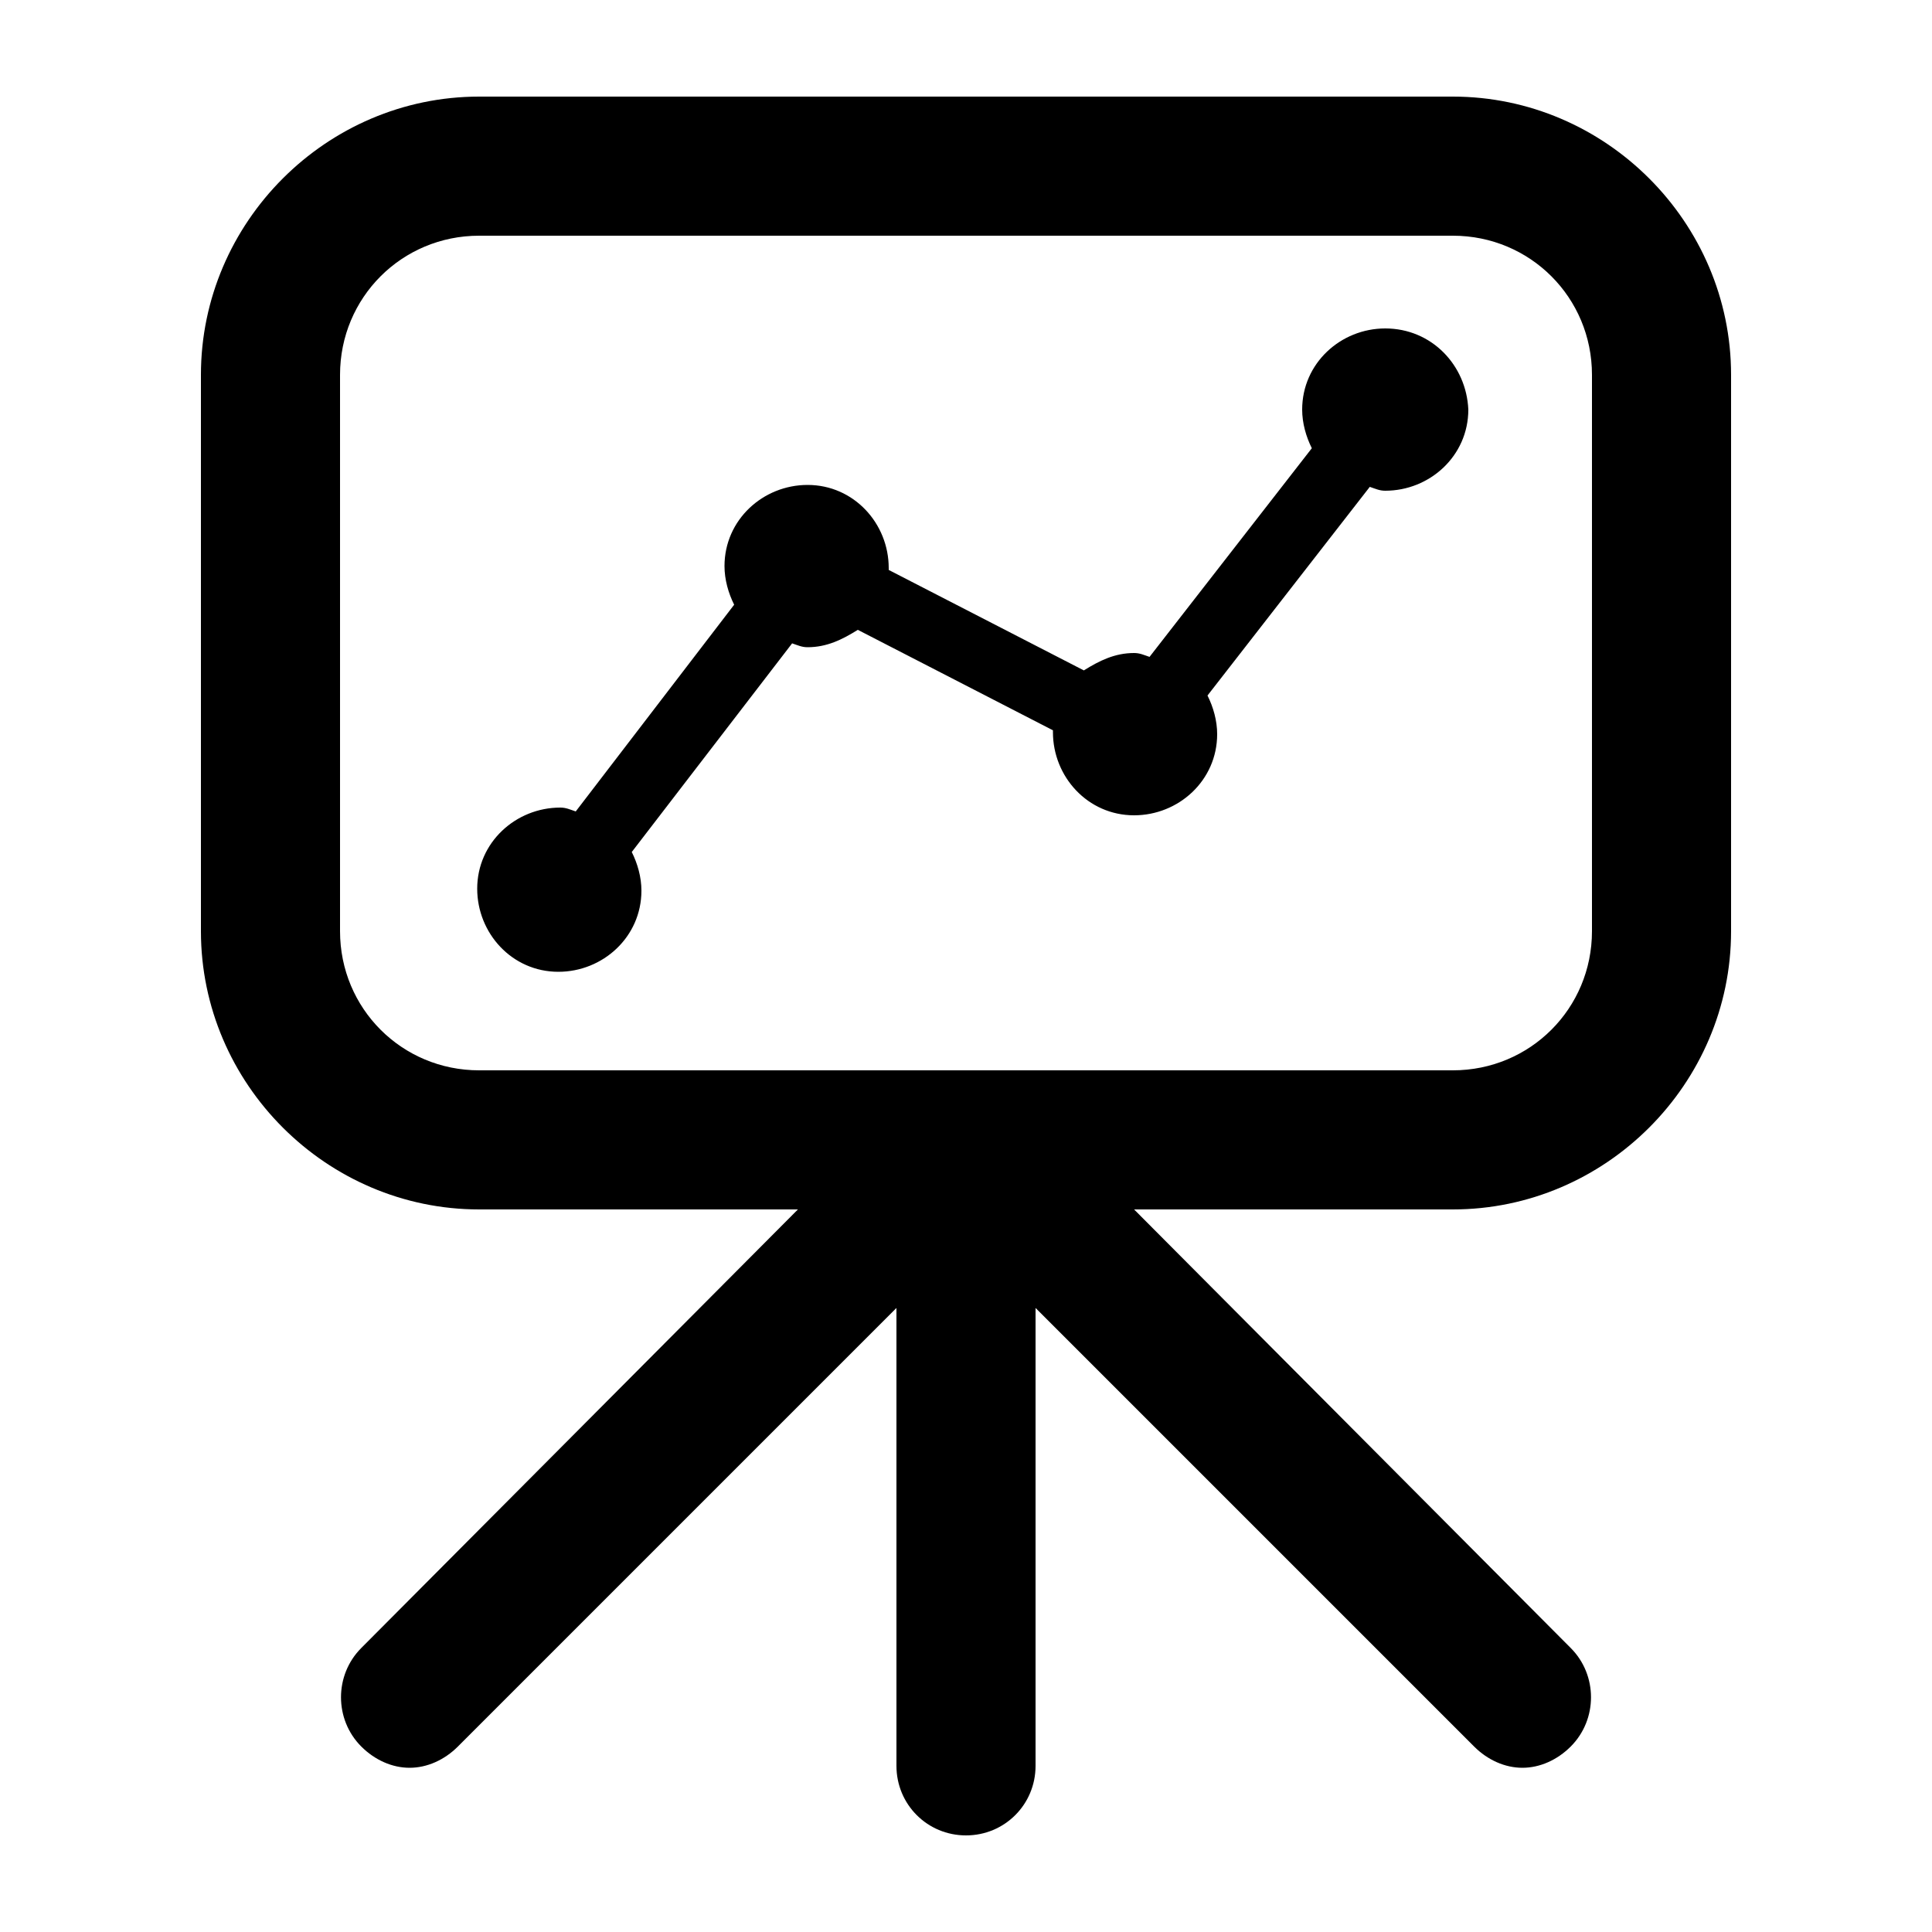
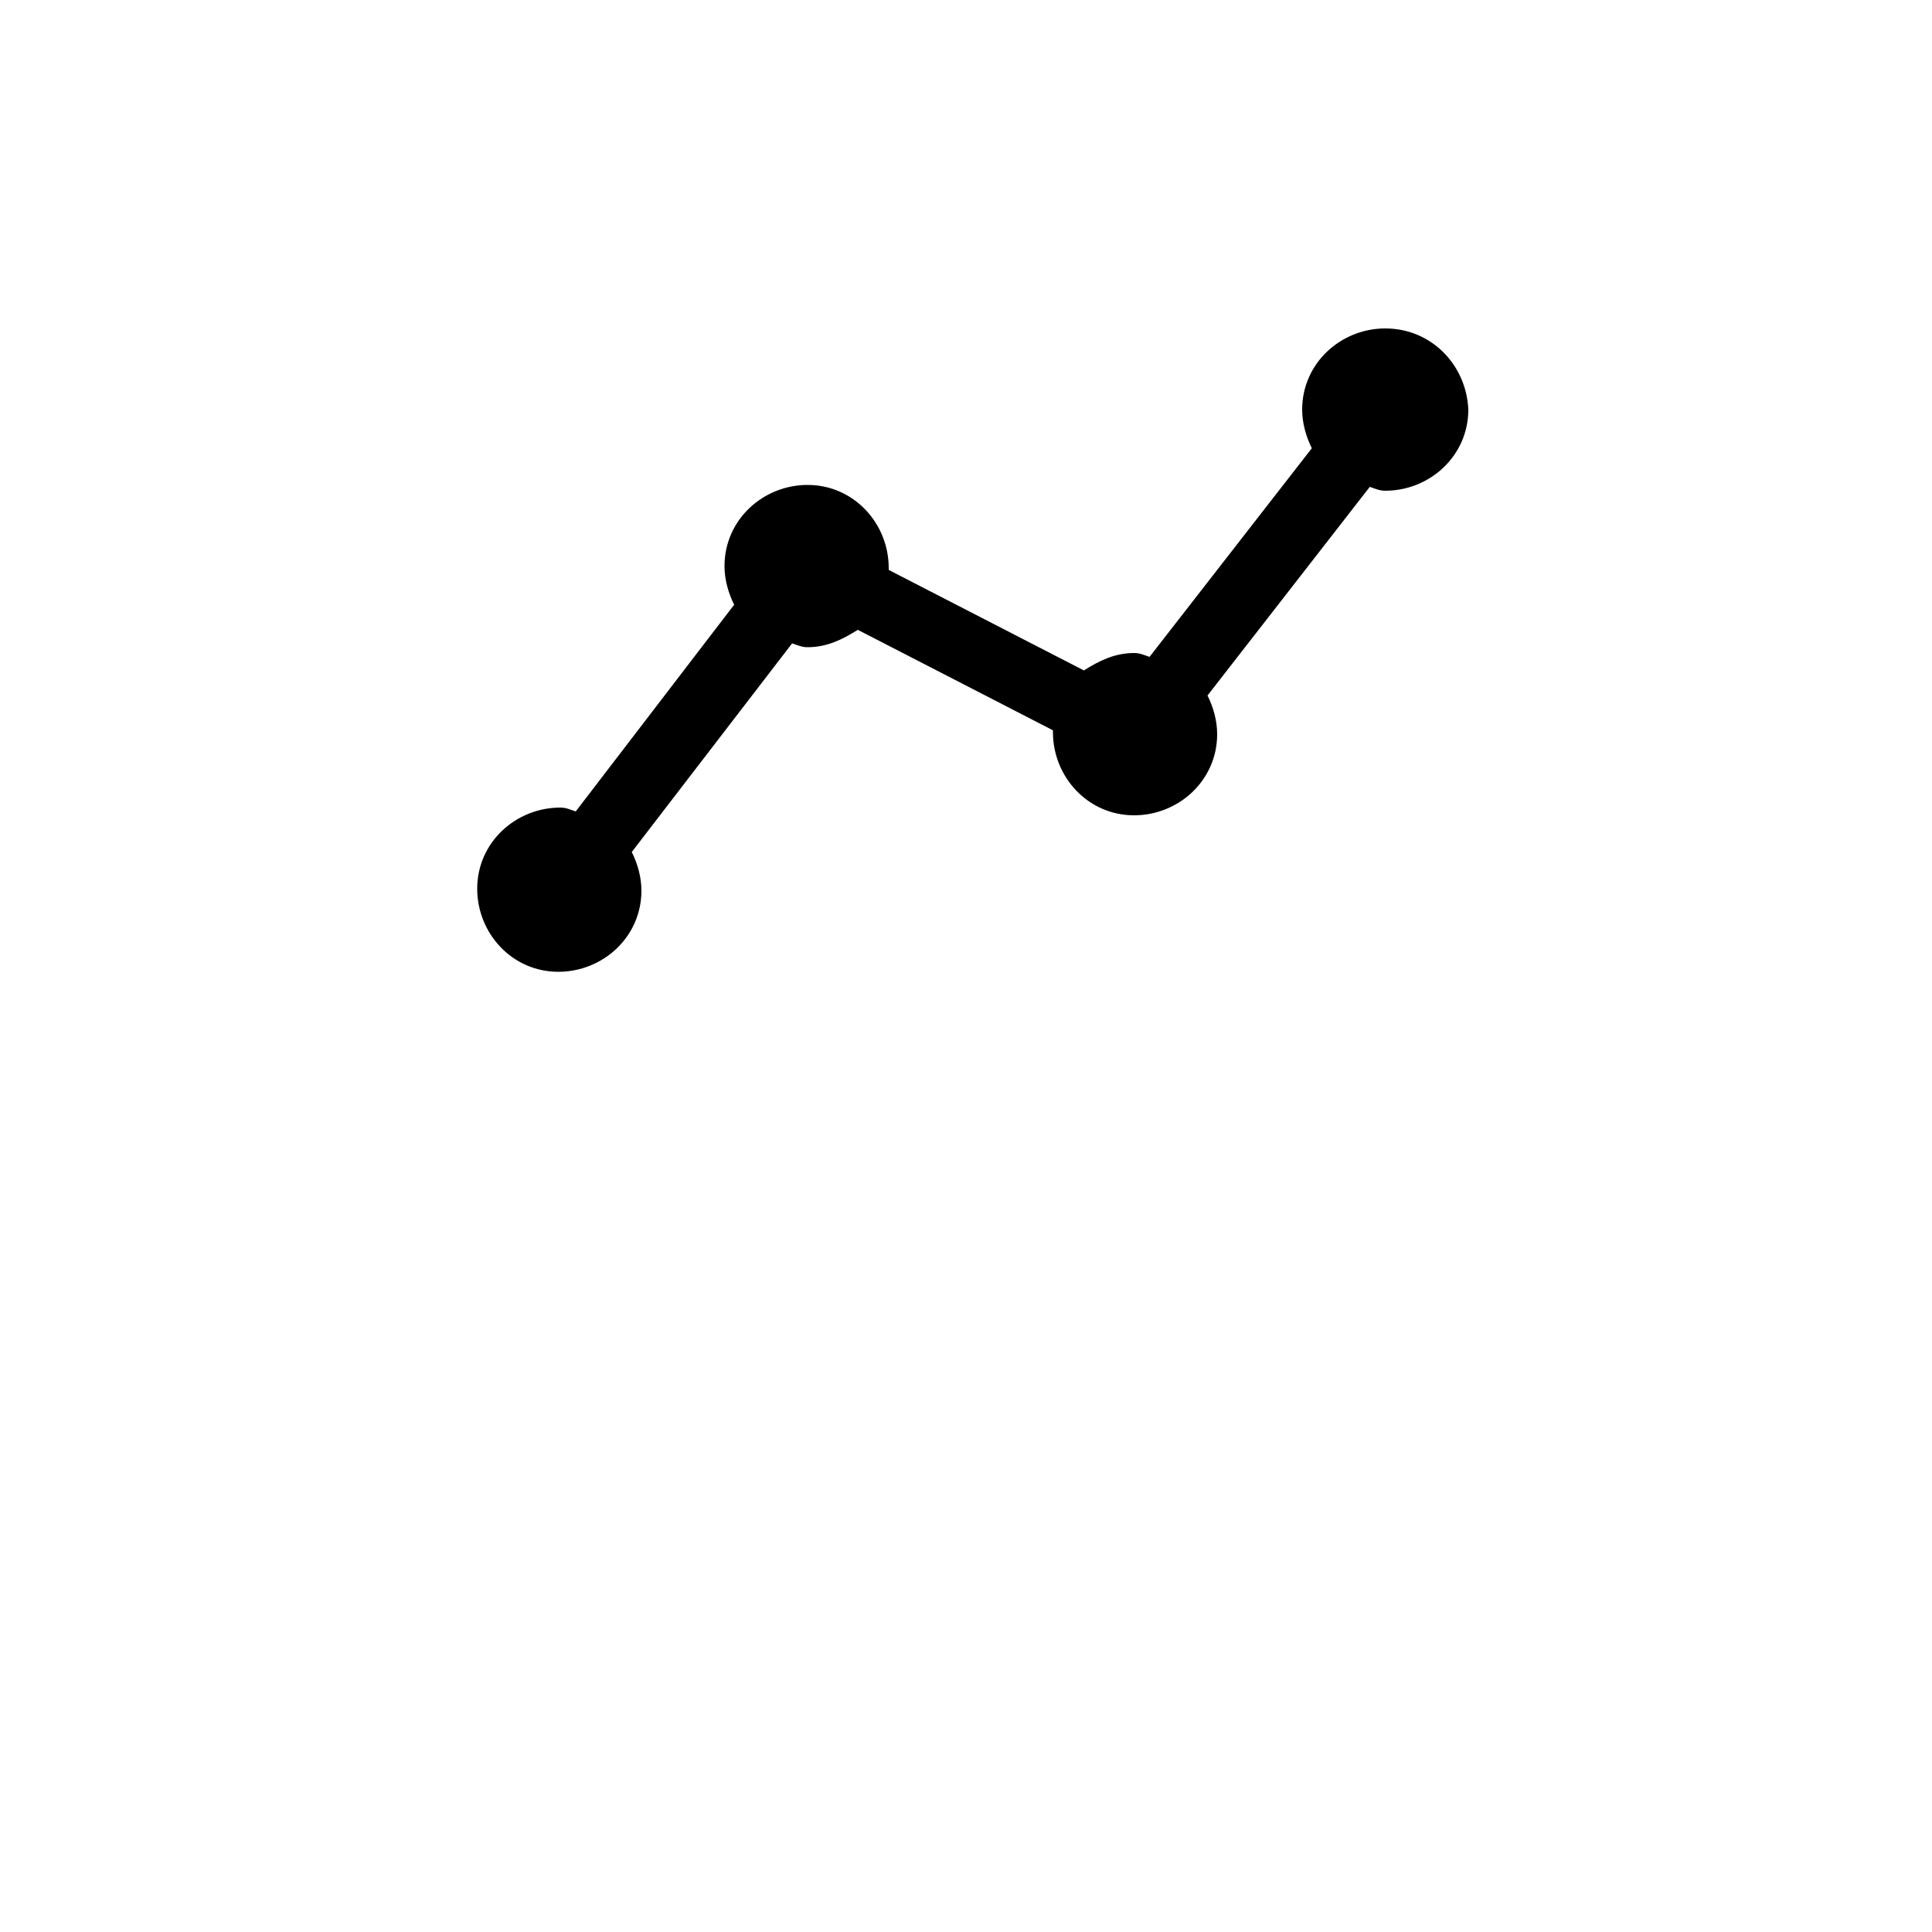
<svg xmlns="http://www.w3.org/2000/svg" version="1.1" x="0px" y="0px" viewBox="0 0 100 100" style="enable-background:new 0 0 100 100;fill:url(#CerosGradient_idb6bee77a0);" xml:space="preserve" aria-hidden="true" width="100px" height="100px">
  <defs>
    <linearGradient class="cerosgradient" data-cerosgradient="true" id="CerosGradient_idb6bee77a0" gradientUnits="userSpaceOnUse" x1="50%" y1="100%" x2="50%" y2="0%">
      <stop offset="0%" stop-color="#000000" />
      <stop offset="100%" stop-color="#000000" />
    </linearGradient>
    <linearGradient />
  </defs>
-   <path d="M75.2,5H24.8c-7.9,0-14.4,6.5-14.4,14.4v28.8c0,7.9,6.5,14.4,14.4,14.4h16.5L18.7,85.3c-1.4,1.4-1.4,3.7,0,5.1  c0.7,0.7,1.6,1.1,2.5,1.1c0.9,0,1.8-0.4,2.5-1.1l22.7-22.7v23.7c0,2,1.6,3.6,3.6,3.6s3.6-1.6,3.6-3.6V67.7l22.7,22.7  c0.7,0.7,1.6,1.1,2.5,1.1c0.9,0,1.8-0.4,2.5-1.1c1.4-1.4,1.4-3.7,0-5.1L58.7,62.6h16.5c7.9,0,14.4-6.5,14.4-14.4V19.4  C89.6,11.5,83.1,5,75.2,5z M82.4,48.2c0,4-3.2,7.2-7.2,7.2H24.8c-4,0-7.2-3.2-7.2-7.2V19.4c0-4,3.2-7.2,7.2-7.2h50.4  c4,0,7.2,3.2,7.2,7.2V48.2z" style="fill:url(#CerosGradient_idb6bee77a0);" />
  <path d="M71.7,17c-2.3,0-4.3,1.8-4.3,4.2c0,0.7,0.2,1.4,0.5,2l-8.4,10.8c-0.3-0.1-0.5-0.2-0.8-0.2c-1,0-1.8,0.4-2.6,0.9l-10.1-5.2  c0,0,0-0.1,0-0.1c0-2.3-1.8-4.3-4.2-4.3c-2.3,0-4.3,1.8-4.3,4.2c0,0.7,0.2,1.4,0.5,2L29.8,42c-0.3-0.1-0.5-0.2-0.8-0.2  c-2.3,0-4.3,1.8-4.3,4.2c0,2.3,1.8,4.3,4.2,4.3c2.3,0,4.3-1.8,4.3-4.2c0-0.7-0.2-1.4-0.5-2L41,33.3c0.3,0.1,0.5,0.2,0.8,0.2  c1,0,1.8-0.4,2.6-0.9l10.1,5.2c0,0,0,0.1,0,0.1c0,2.3,1.8,4.3,4.2,4.3c2.3,0,4.3-1.8,4.3-4.2c0-0.7-0.2-1.4-0.5-2l8.4-10.8  c0.3,0.1,0.5,0.2,0.8,0.2c2.3,0,4.3-1.8,4.3-4.2C75.9,18.9,74.1,17,71.7,17z" style="fill:url(#CerosGradient_idb6bee77a0);" />
</svg>